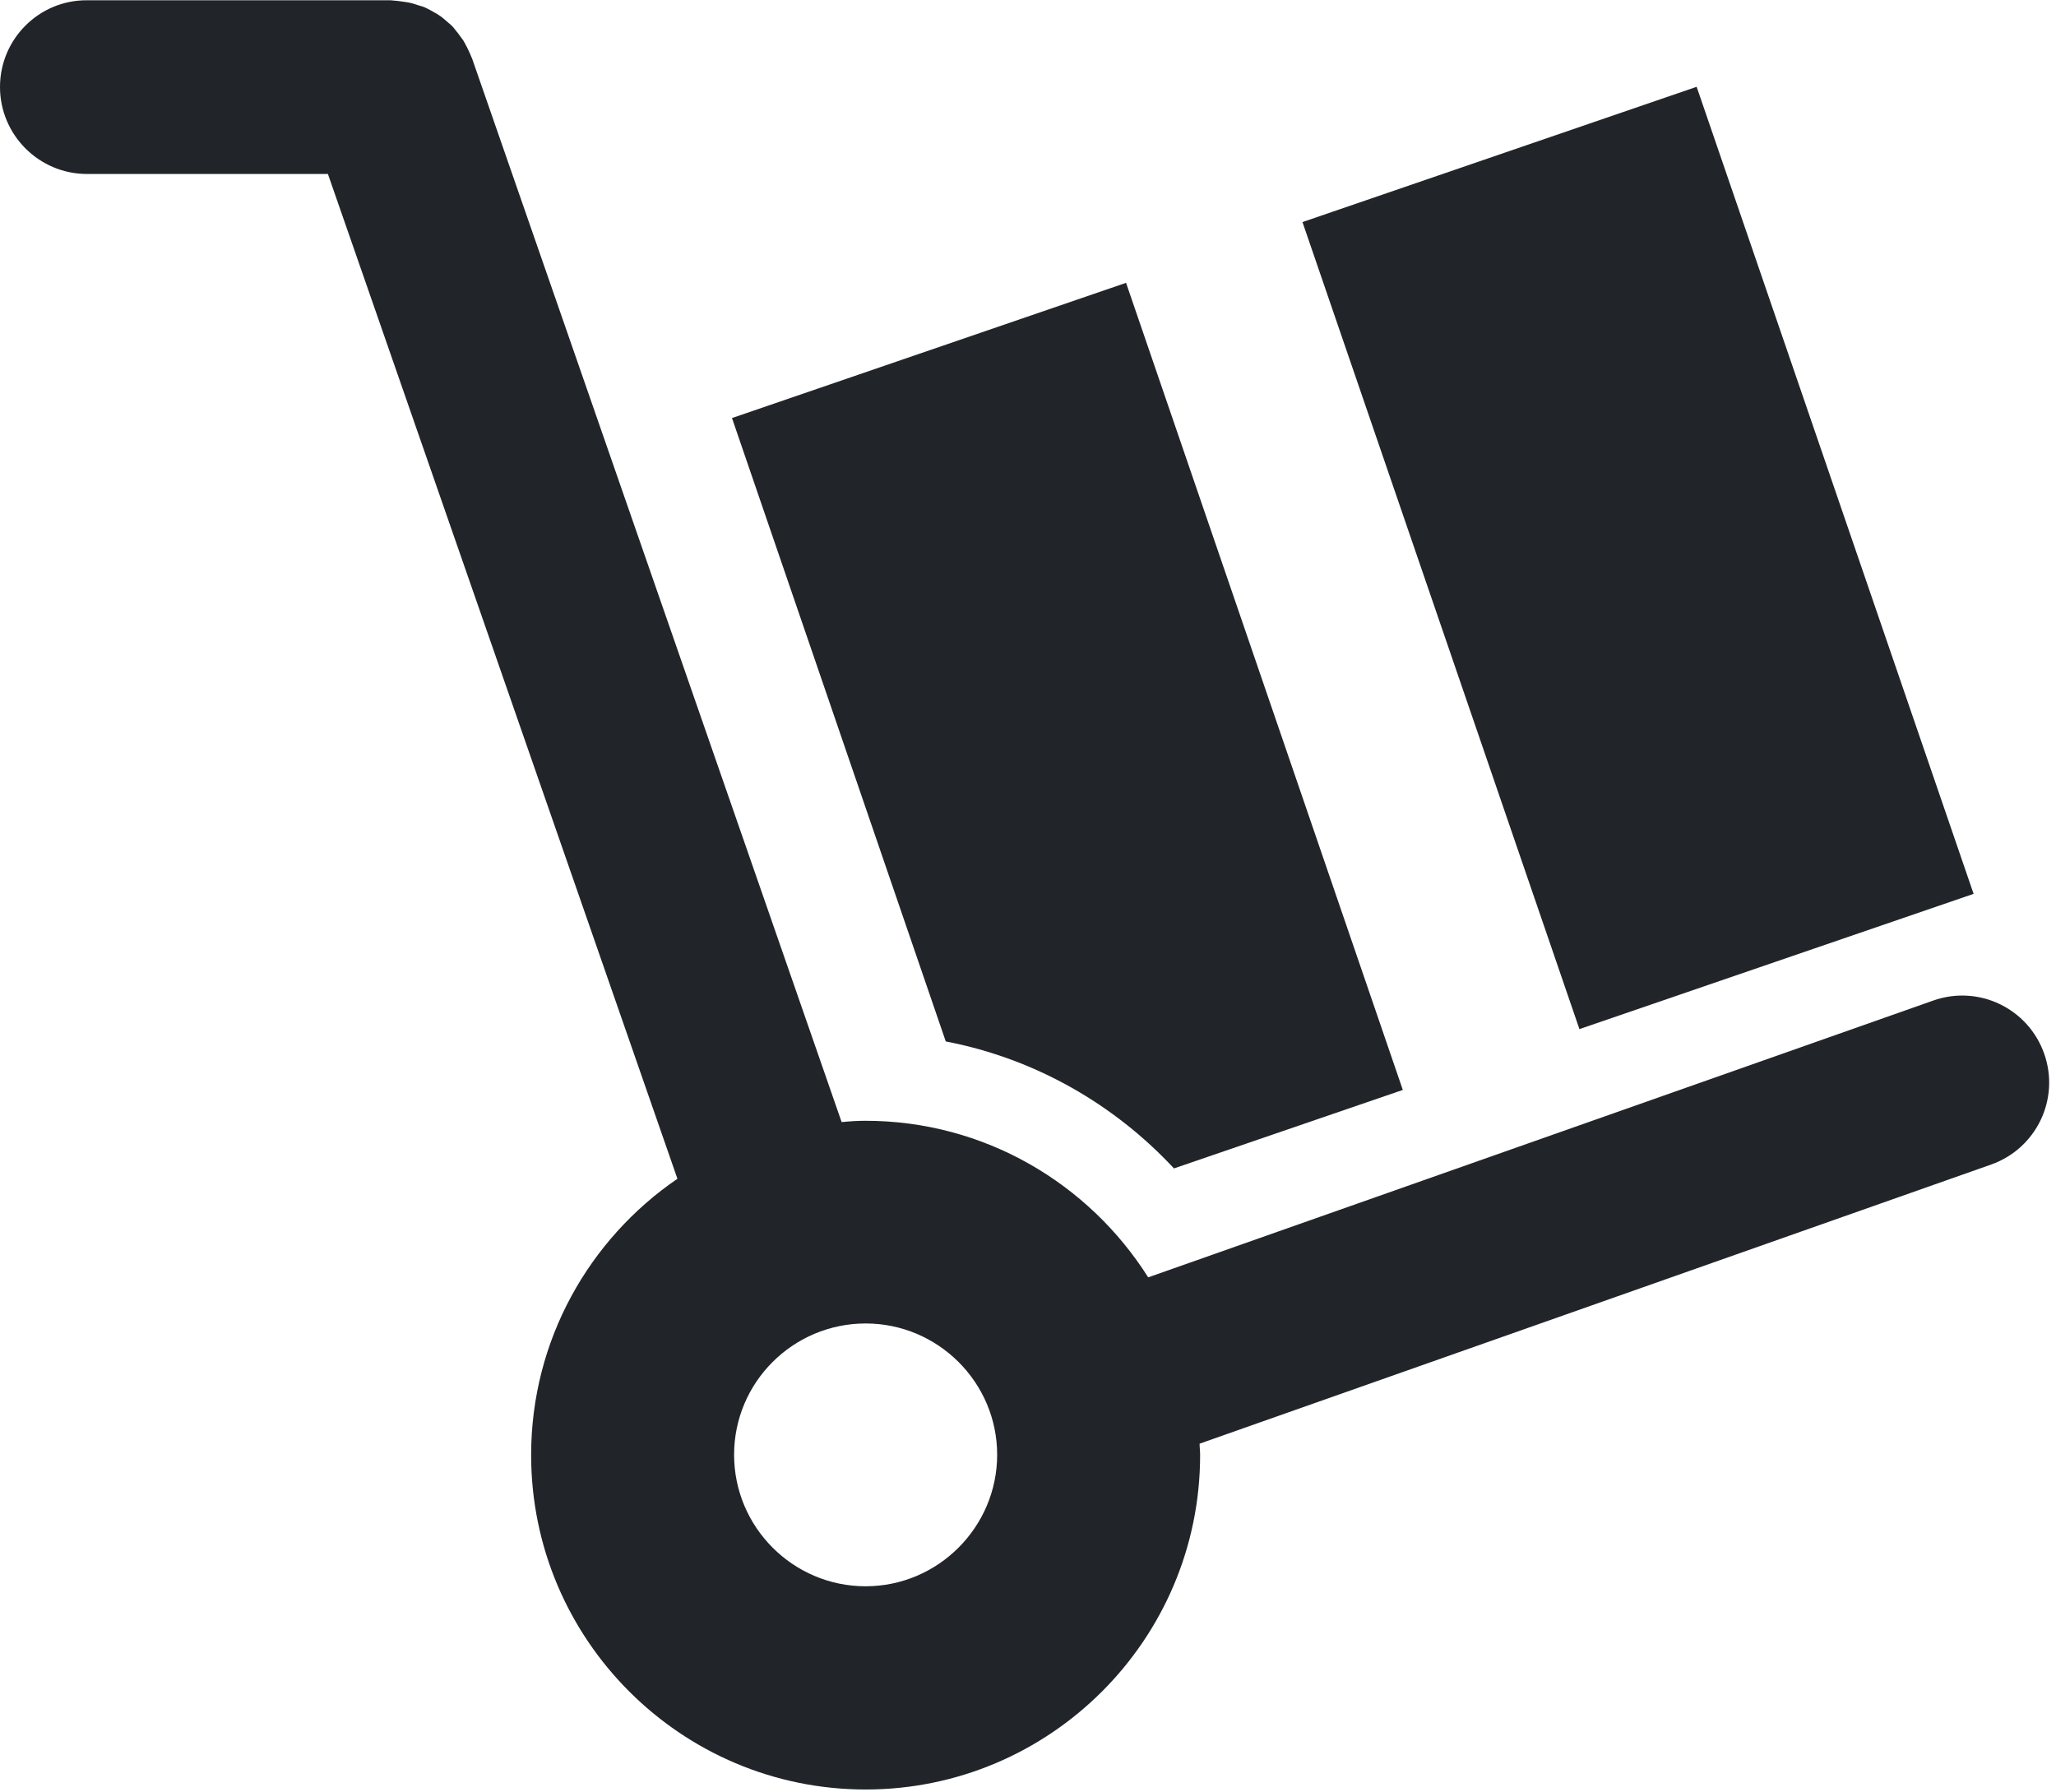
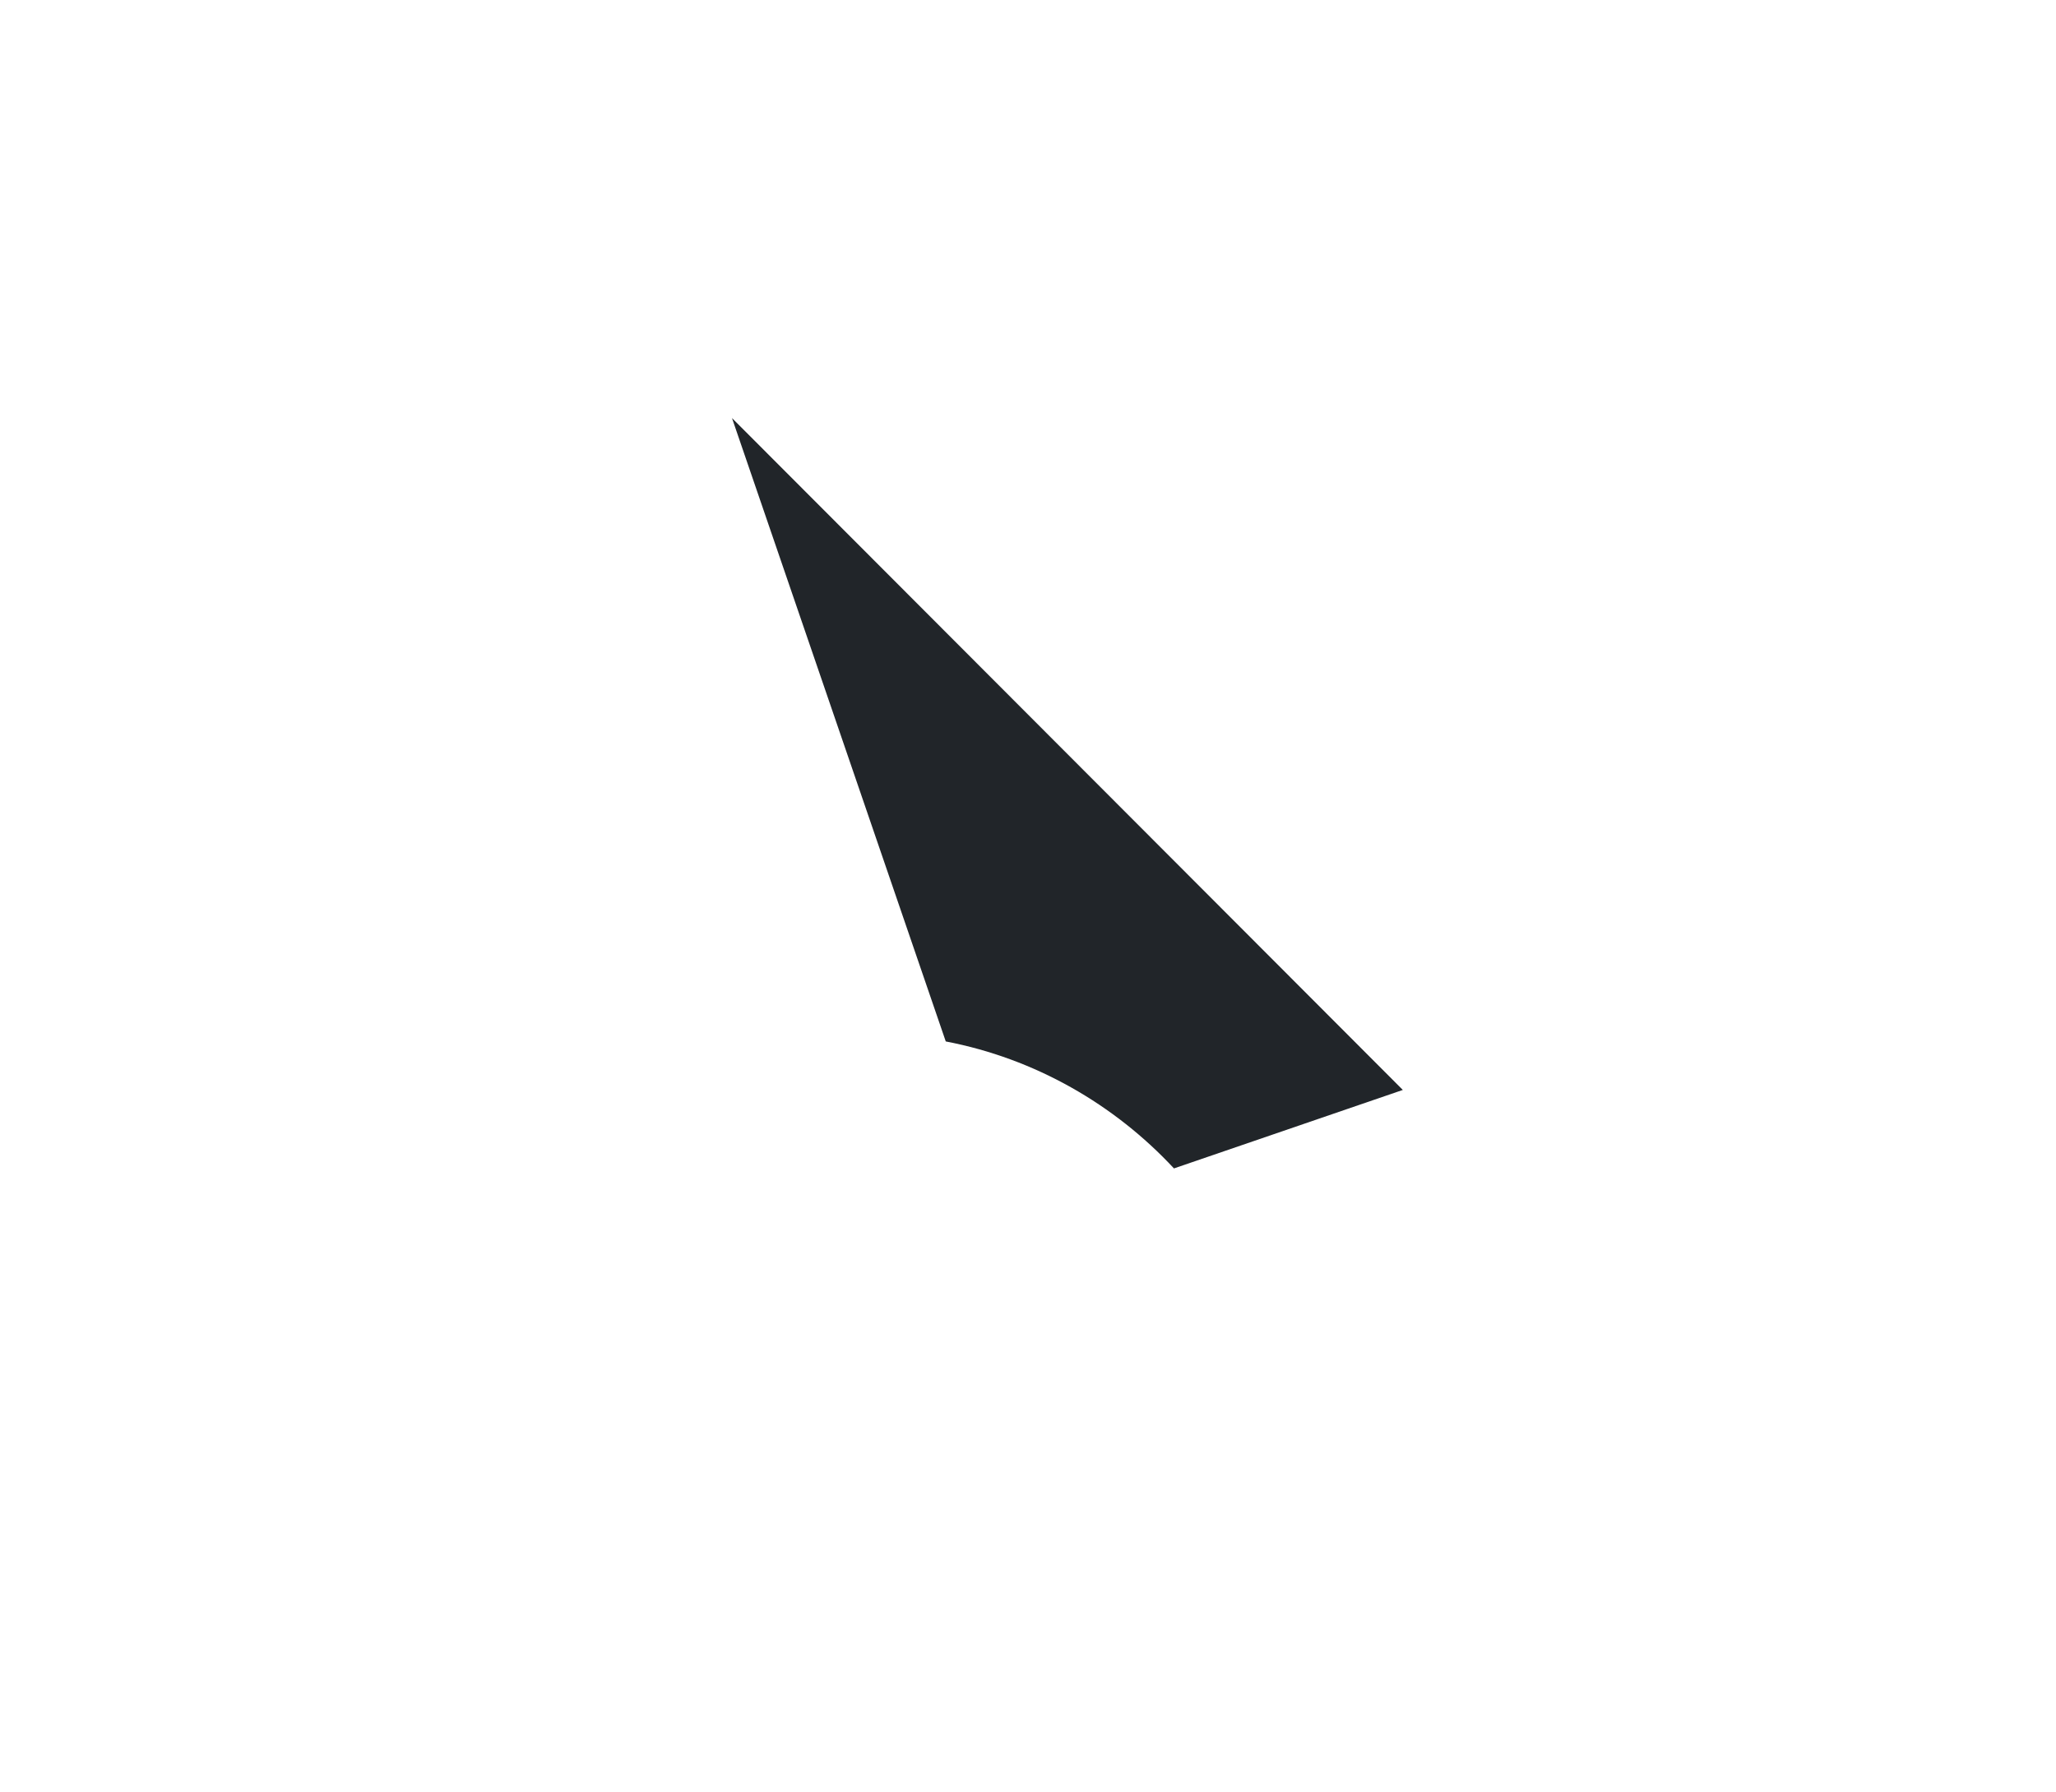
<svg xmlns="http://www.w3.org/2000/svg" width="78" height="68" viewBox="0 0 78 68" fill="none">
  <g id="Layer_1" clip-path="url(#clip0_39_1568)">
-     <path id="Vector" d="M64.367 3.293L49.413 8.425L59.92 39.042L74.874 33.911L64.367 3.293Z" fill="#212529" />
-     <path id="Vector_2" d="M44.53 44.33L53.22 41.35L42.72 10.73L27.77 15.86L35.88 39.51C39.27 40.16 42.28 41.9 44.54 44.33H44.53Z" fill="#212529" />
-     <path id="Vector_3" d="M77.55 39.97C76.94 38.25 75.06 37.35 73.34 37.96L43.56 48.46C41.31 44.9 37.35 42.52 32.83 42.52C32.53 42.52 32.23 42.54 31.93 42.57L17.91 2.22C17.91 2.22 17.88 2.16 17.87 2.13C17.83 2.02 17.77 1.91 17.72 1.8C17.67 1.71 17.63 1.62 17.58 1.54C17.52 1.45 17.45 1.37 17.39 1.28C17.32 1.2 17.26 1.11 17.19 1.03C17.12 0.95 17.04 0.89 16.96 0.82C16.88 0.75 16.8 0.68 16.72 0.62C16.63 0.56 16.54 0.5 16.44 0.45C16.35 0.4 16.27 0.35 16.18 0.31C16.08 0.26 15.98 0.23 15.87 0.2C15.77 0.17 15.67 0.13 15.57 0.11C15.47 0.09 15.37 0.07 15.27 0.06C15.15 0.04 15.04 0.03 14.92 0.02C14.89 0.02 14.85 0.01 14.82 0.01H3.3C1.48 6.01448e-05 0 1.48 0 3.3C0 5.12 1.48 6.6 3.3 6.6H12.44L25.7 44.72C22.35 47.01 20.15 50.85 20.15 55.2C20.15 62.2 25.84 67.89 32.84 67.89C39.84 67.89 45.53 62.2 45.53 55.2C45.53 55.05 45.51 54.91 45.51 54.77L75.54 44.18C77.26 43.57 78.16 41.69 77.55 39.97ZM32.84 60.18C30.09 60.18 27.85 57.94 27.85 55.19C27.85 52.44 30.09 50.21 32.84 50.21C35.59 50.21 37.83 52.45 37.83 55.19C37.83 57.93 35.59 60.18 32.84 60.18Z" fill="#212529" />
+     <path id="Vector_2" d="M44.53 44.33L53.22 41.35L27.77 15.86L35.88 39.51C39.27 40.16 42.28 41.9 44.54 44.33H44.53Z" fill="#212529" />
  </g>
  <defs>
    <clipPath id="clip0_39_1568">
      <rect width="77.74" height="67.88" fill="white" />
    </clipPath>
  </defs>
</svg>